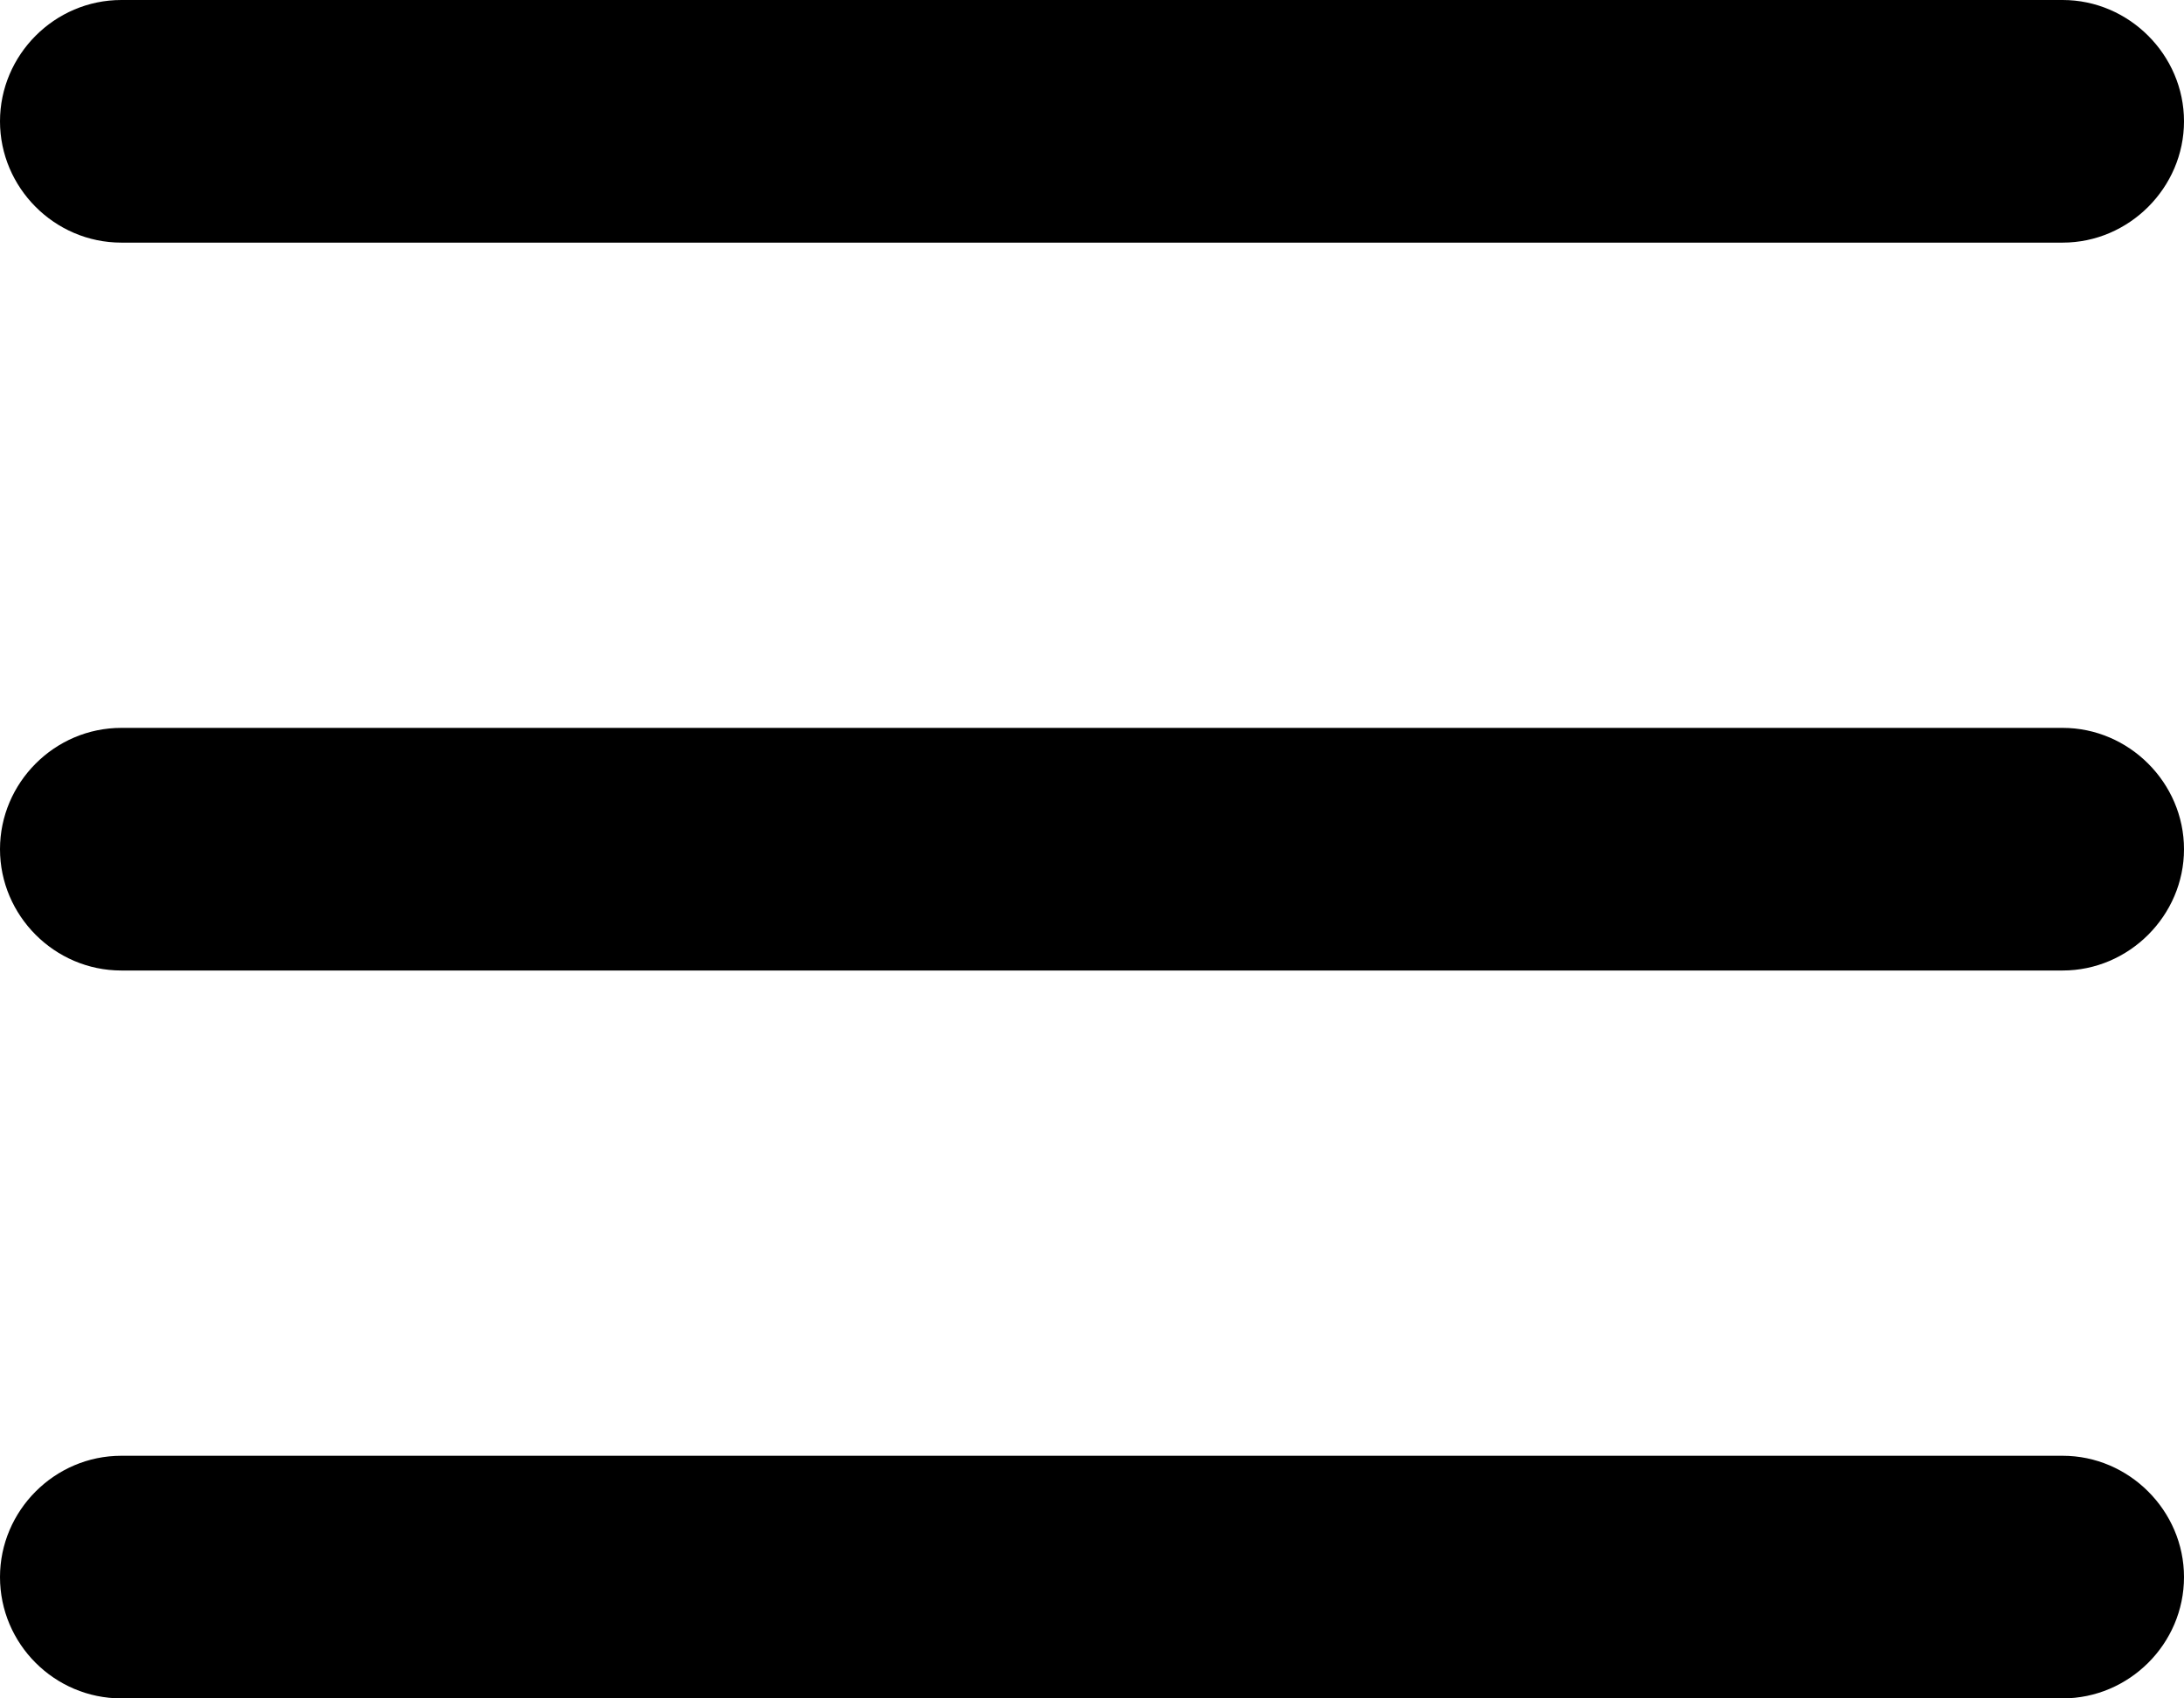
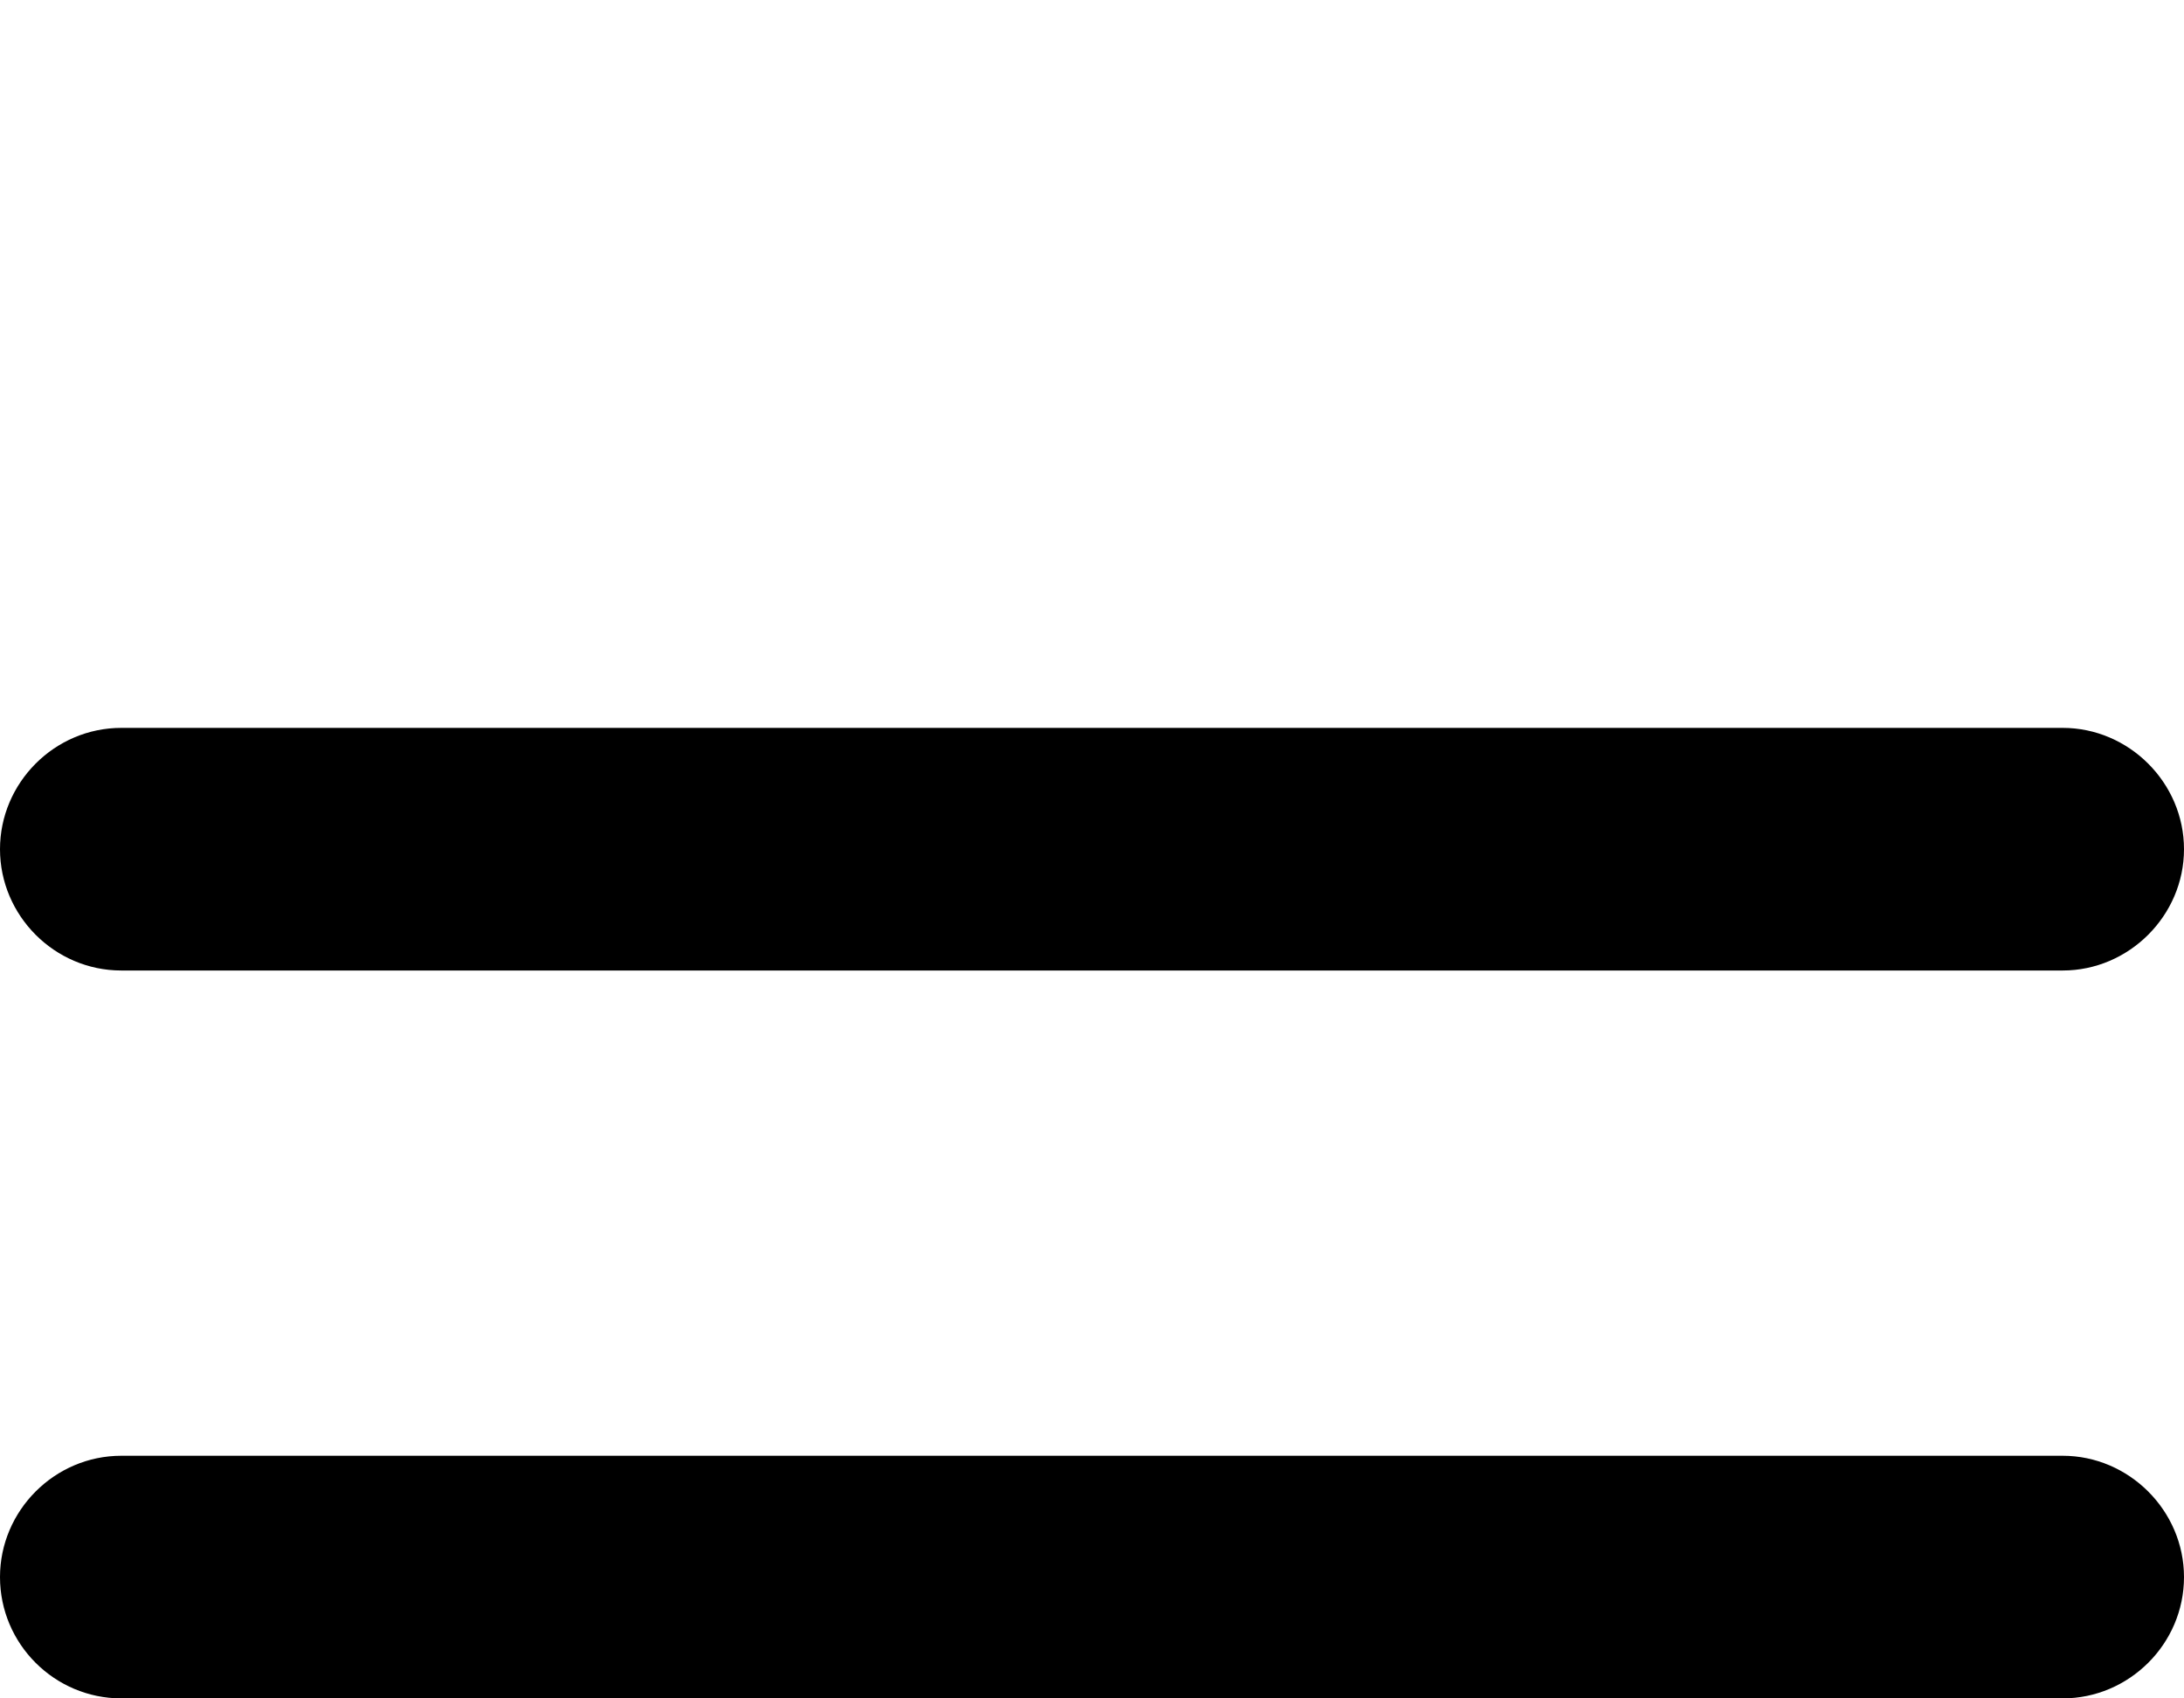
<svg xmlns="http://www.w3.org/2000/svg" height="14.0" preserveAspectRatio="xMidYMid meet" version="1.0" viewBox="7.0 9.0 18.0 14.0" width="18.0" zoomAndPan="magnify">
  <g id="change1_1">
    <path d="M 24 21 L 8 21 C 7.449 21 7 21.453 7 22 C 7 22.551 7.449 23 8 23 L 24 23 C 24.547 23 25 22.551 25 22 C 25 21.453 24.547 21 24 21" fill="inherit" />
-     <path d="M 8 11 L 24 11 C 24.547 11 25 10.547 25 10 C 25 9.453 24.547 9 24 9 L 8 9 C 7.449 9 7 9.453 7 10 C 7 10.547 7.449 11 8 11" fill="inherit" />
    <path d="M 24 15 L 8 15 C 7.449 15 7 15.453 7 16 C 7 16.547 7.449 17 8 17 L 24 17 C 24.547 17 25 16.547 25 16 C 25 15.453 24.547 15 24 15" fill="inherit" />
  </g>
</svg>